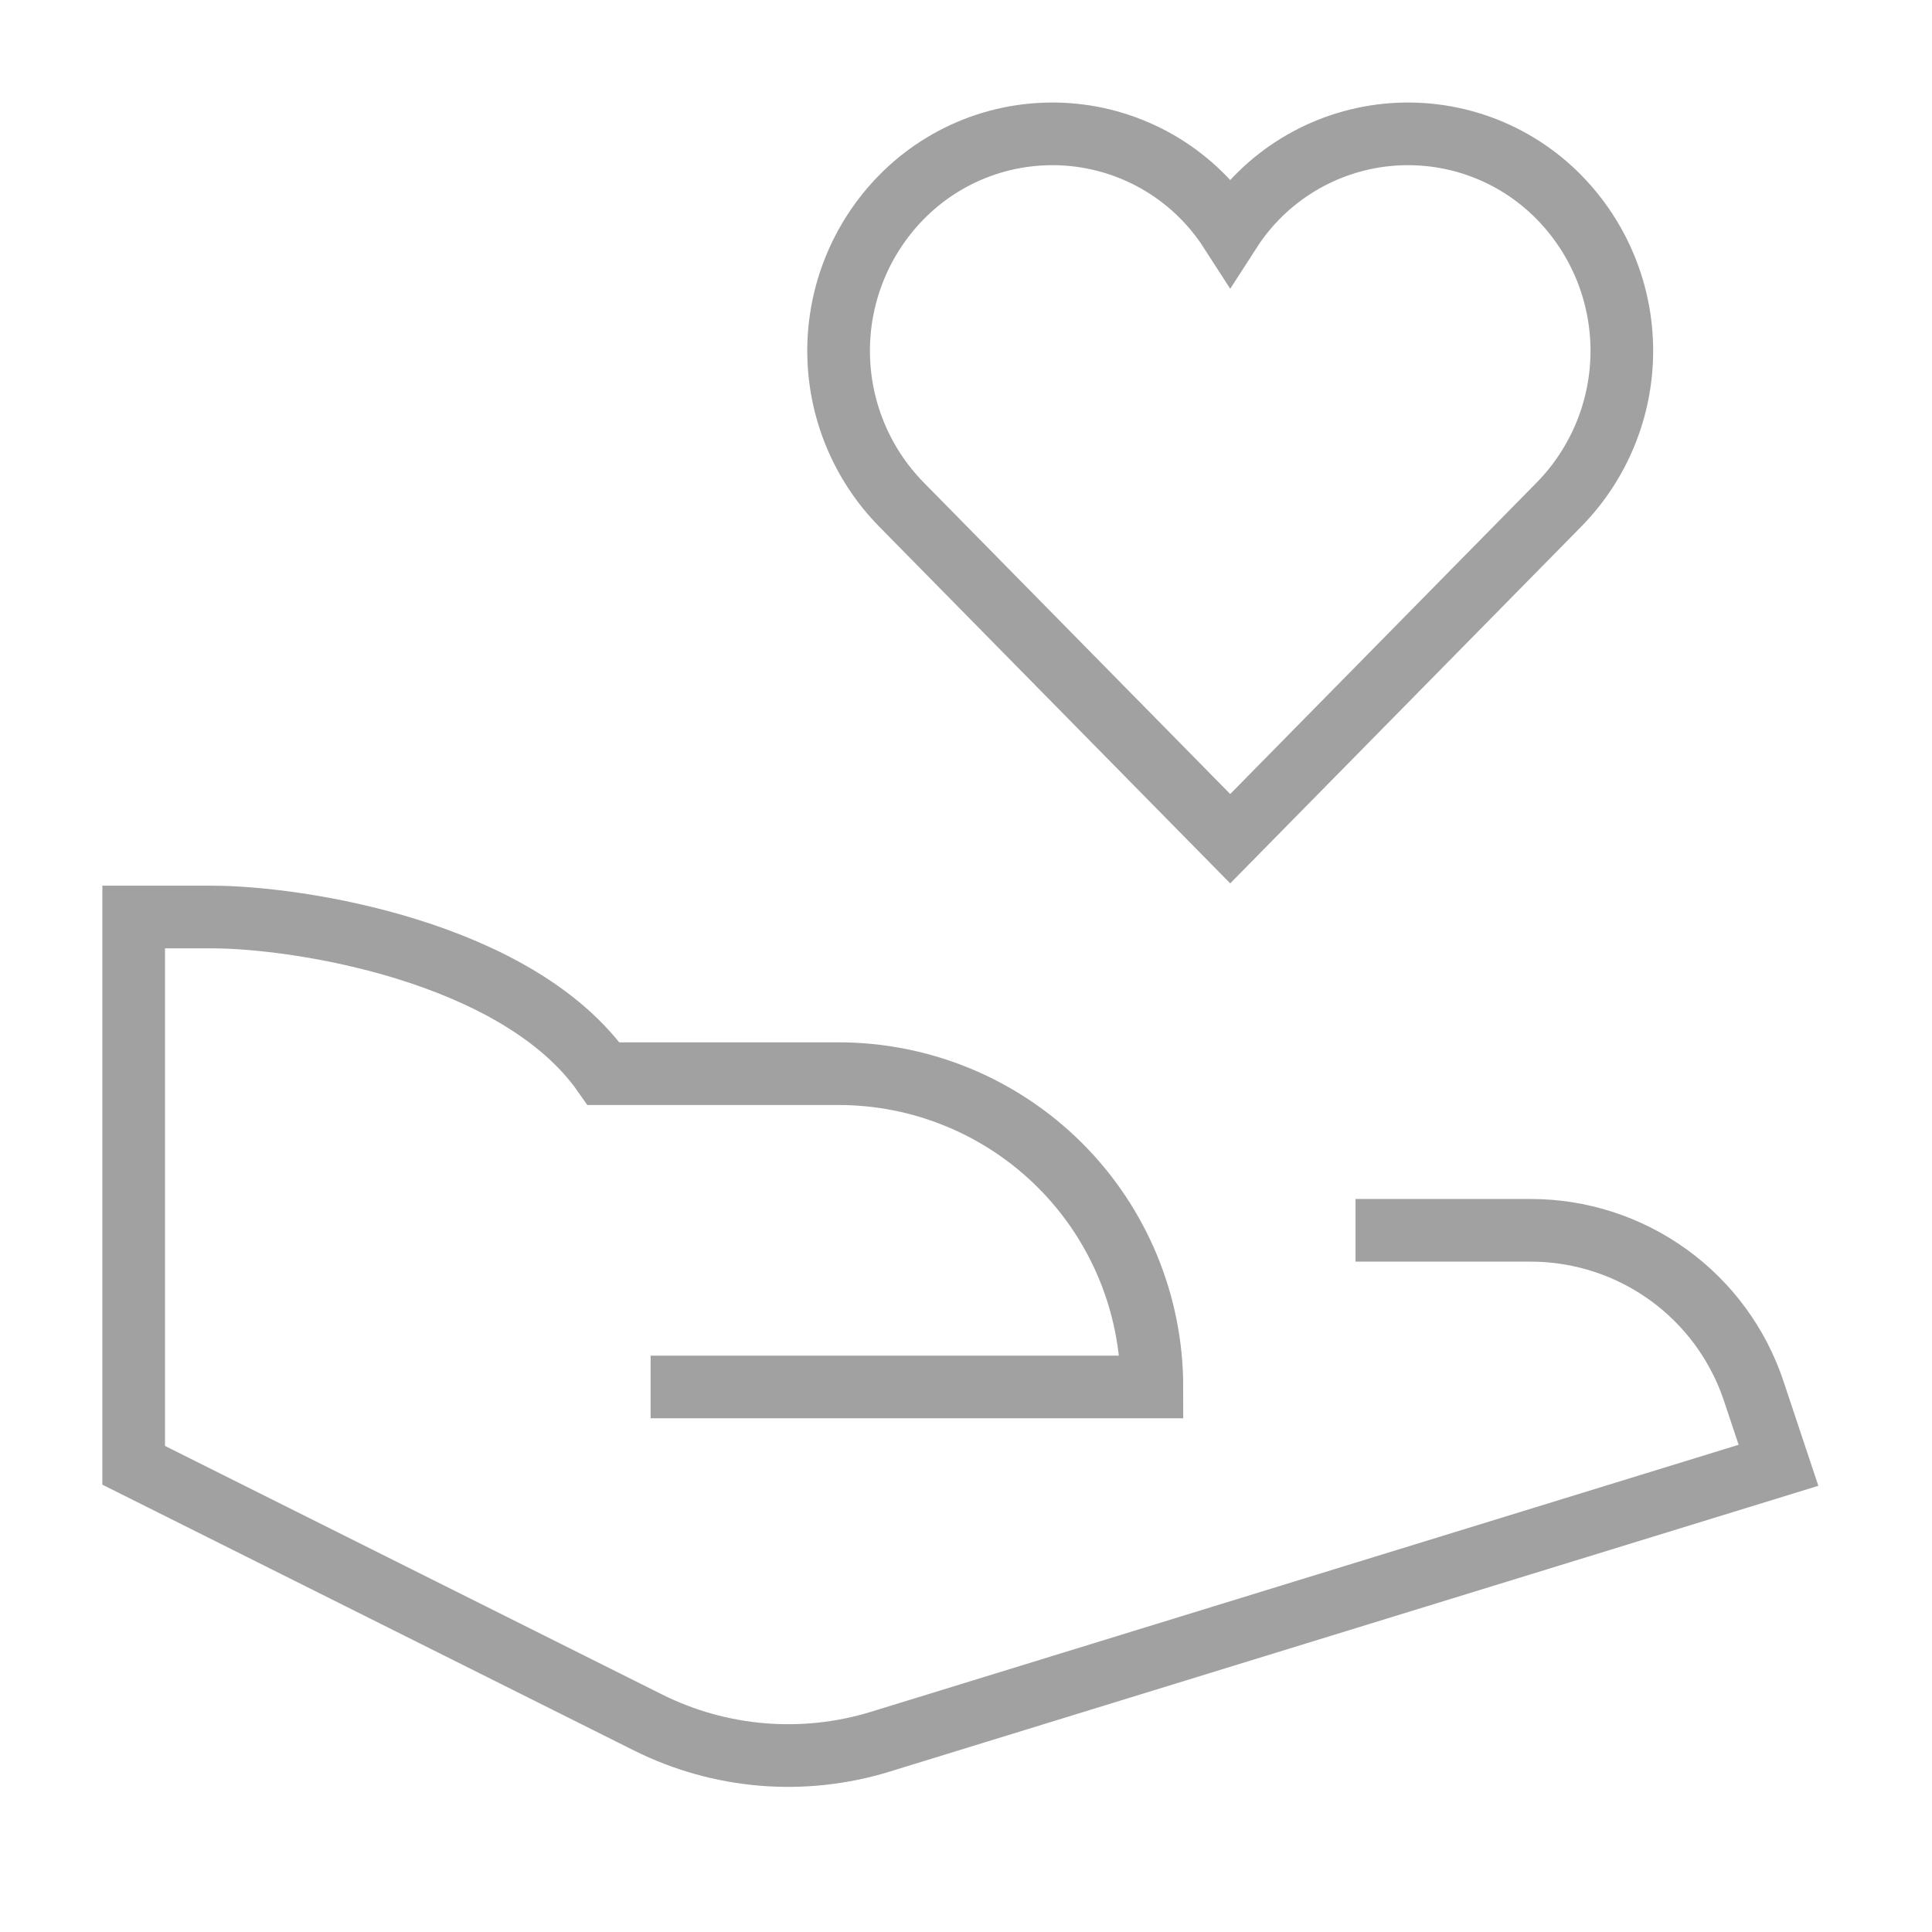
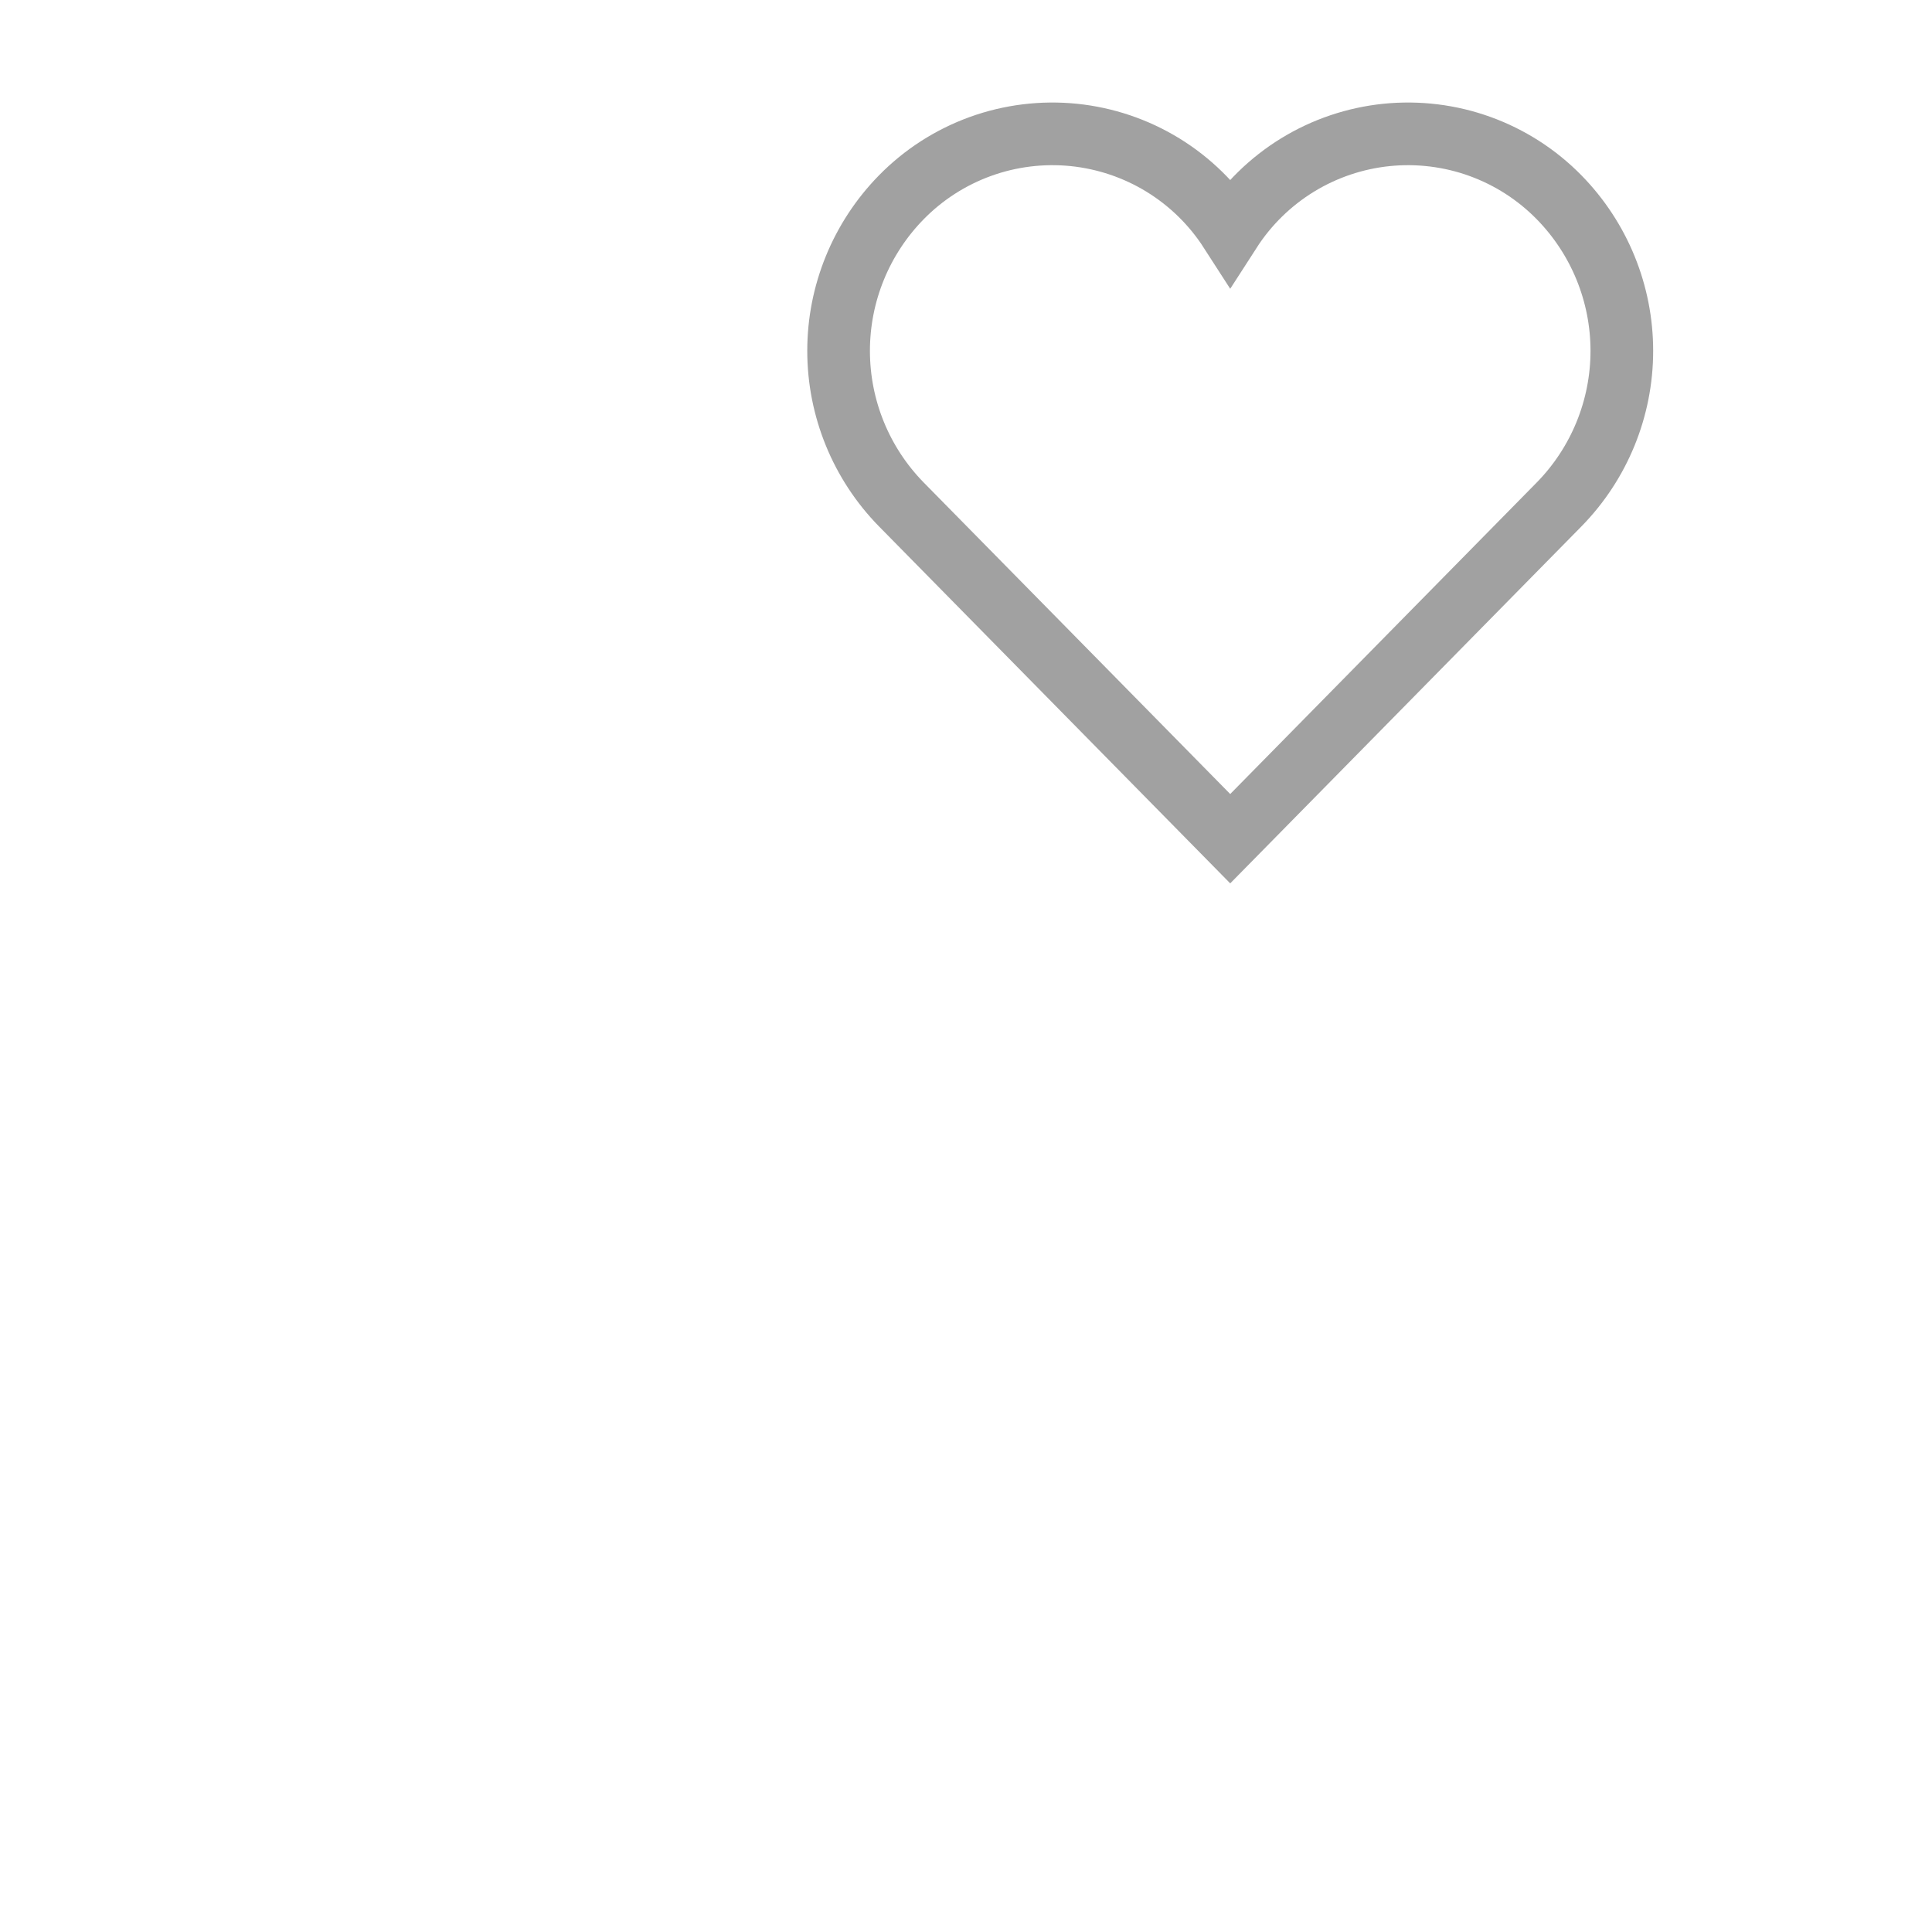
<svg xmlns="http://www.w3.org/2000/svg" width="37" height="37" viewBox="0 0 37 37" fill="none">
-   <path d="M26.56 23.562H29.317C30.262 23.562 31.182 23.86 31.948 24.412C32.715 24.965 33.287 25.744 33.586 26.64L34.06 28.062L16.858 33.356C15.383 33.809 13.79 33.677 12.41 32.987L2.56 28.062V17.562H4.06C5.717 17.562 9.919 18.219 11.56 20.562H16.06C17.651 20.562 19.177 21.194 20.303 22.32C21.428 23.445 22.06 24.971 22.06 26.562H13.06" stroke="#A1A1A1" stroke-width="1.2" stroke-miterlimit="10" stroke-linecap="square" />
  <path d="M29.86 3.78C29.434 3.345 28.916 3.012 28.344 2.805C27.772 2.598 27.161 2.523 26.555 2.584C25.95 2.646 25.366 2.843 24.848 3.161C24.329 3.48 23.889 3.911 23.56 4.422C23.231 3.911 22.791 3.48 22.272 3.161C21.753 2.843 21.17 2.646 20.564 2.584C19.959 2.523 19.348 2.598 18.776 2.805C18.204 3.012 17.686 3.345 17.26 3.78C16.491 4.565 16.06 5.62 16.06 6.719C16.06 7.818 16.491 8.874 17.26 9.659L23.56 16.062L29.86 9.659C30.629 8.874 31.06 7.818 31.06 6.719C31.06 5.62 30.629 4.565 29.86 3.78Z" stroke="#A1A1A1" stroke-width="1.2" stroke-miterlimit="10" stroke-linecap="square" />
</svg>